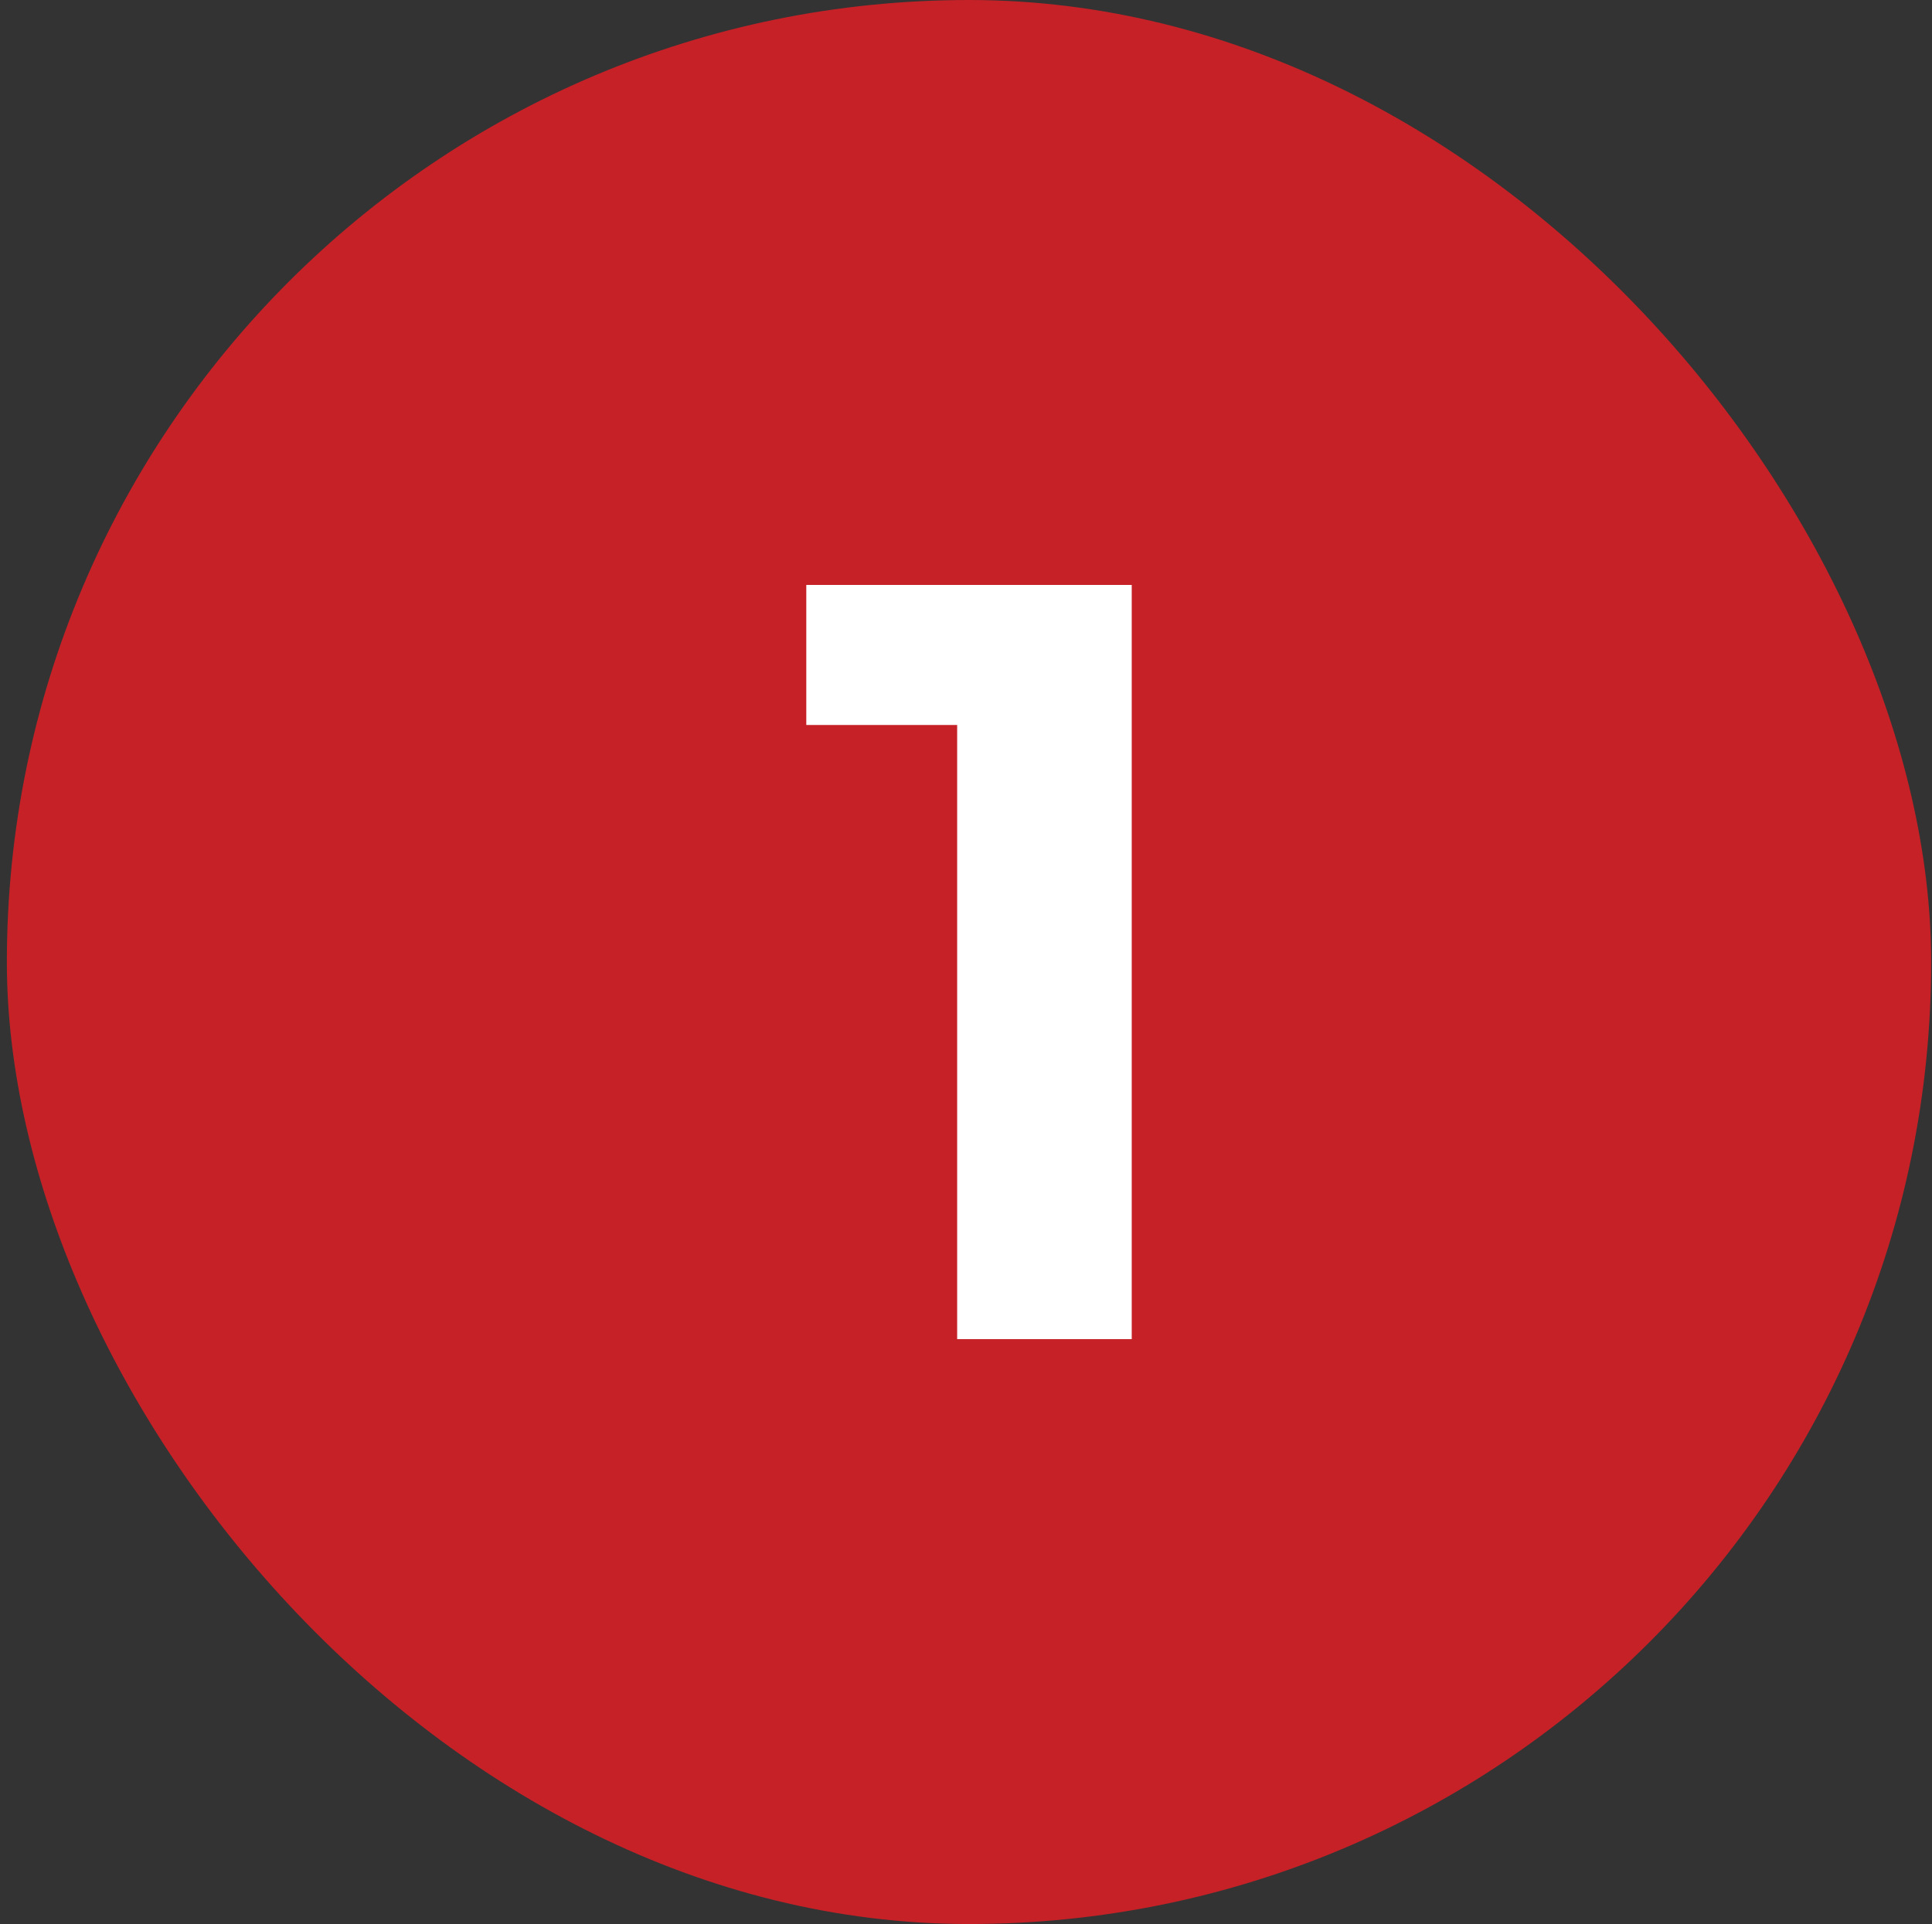
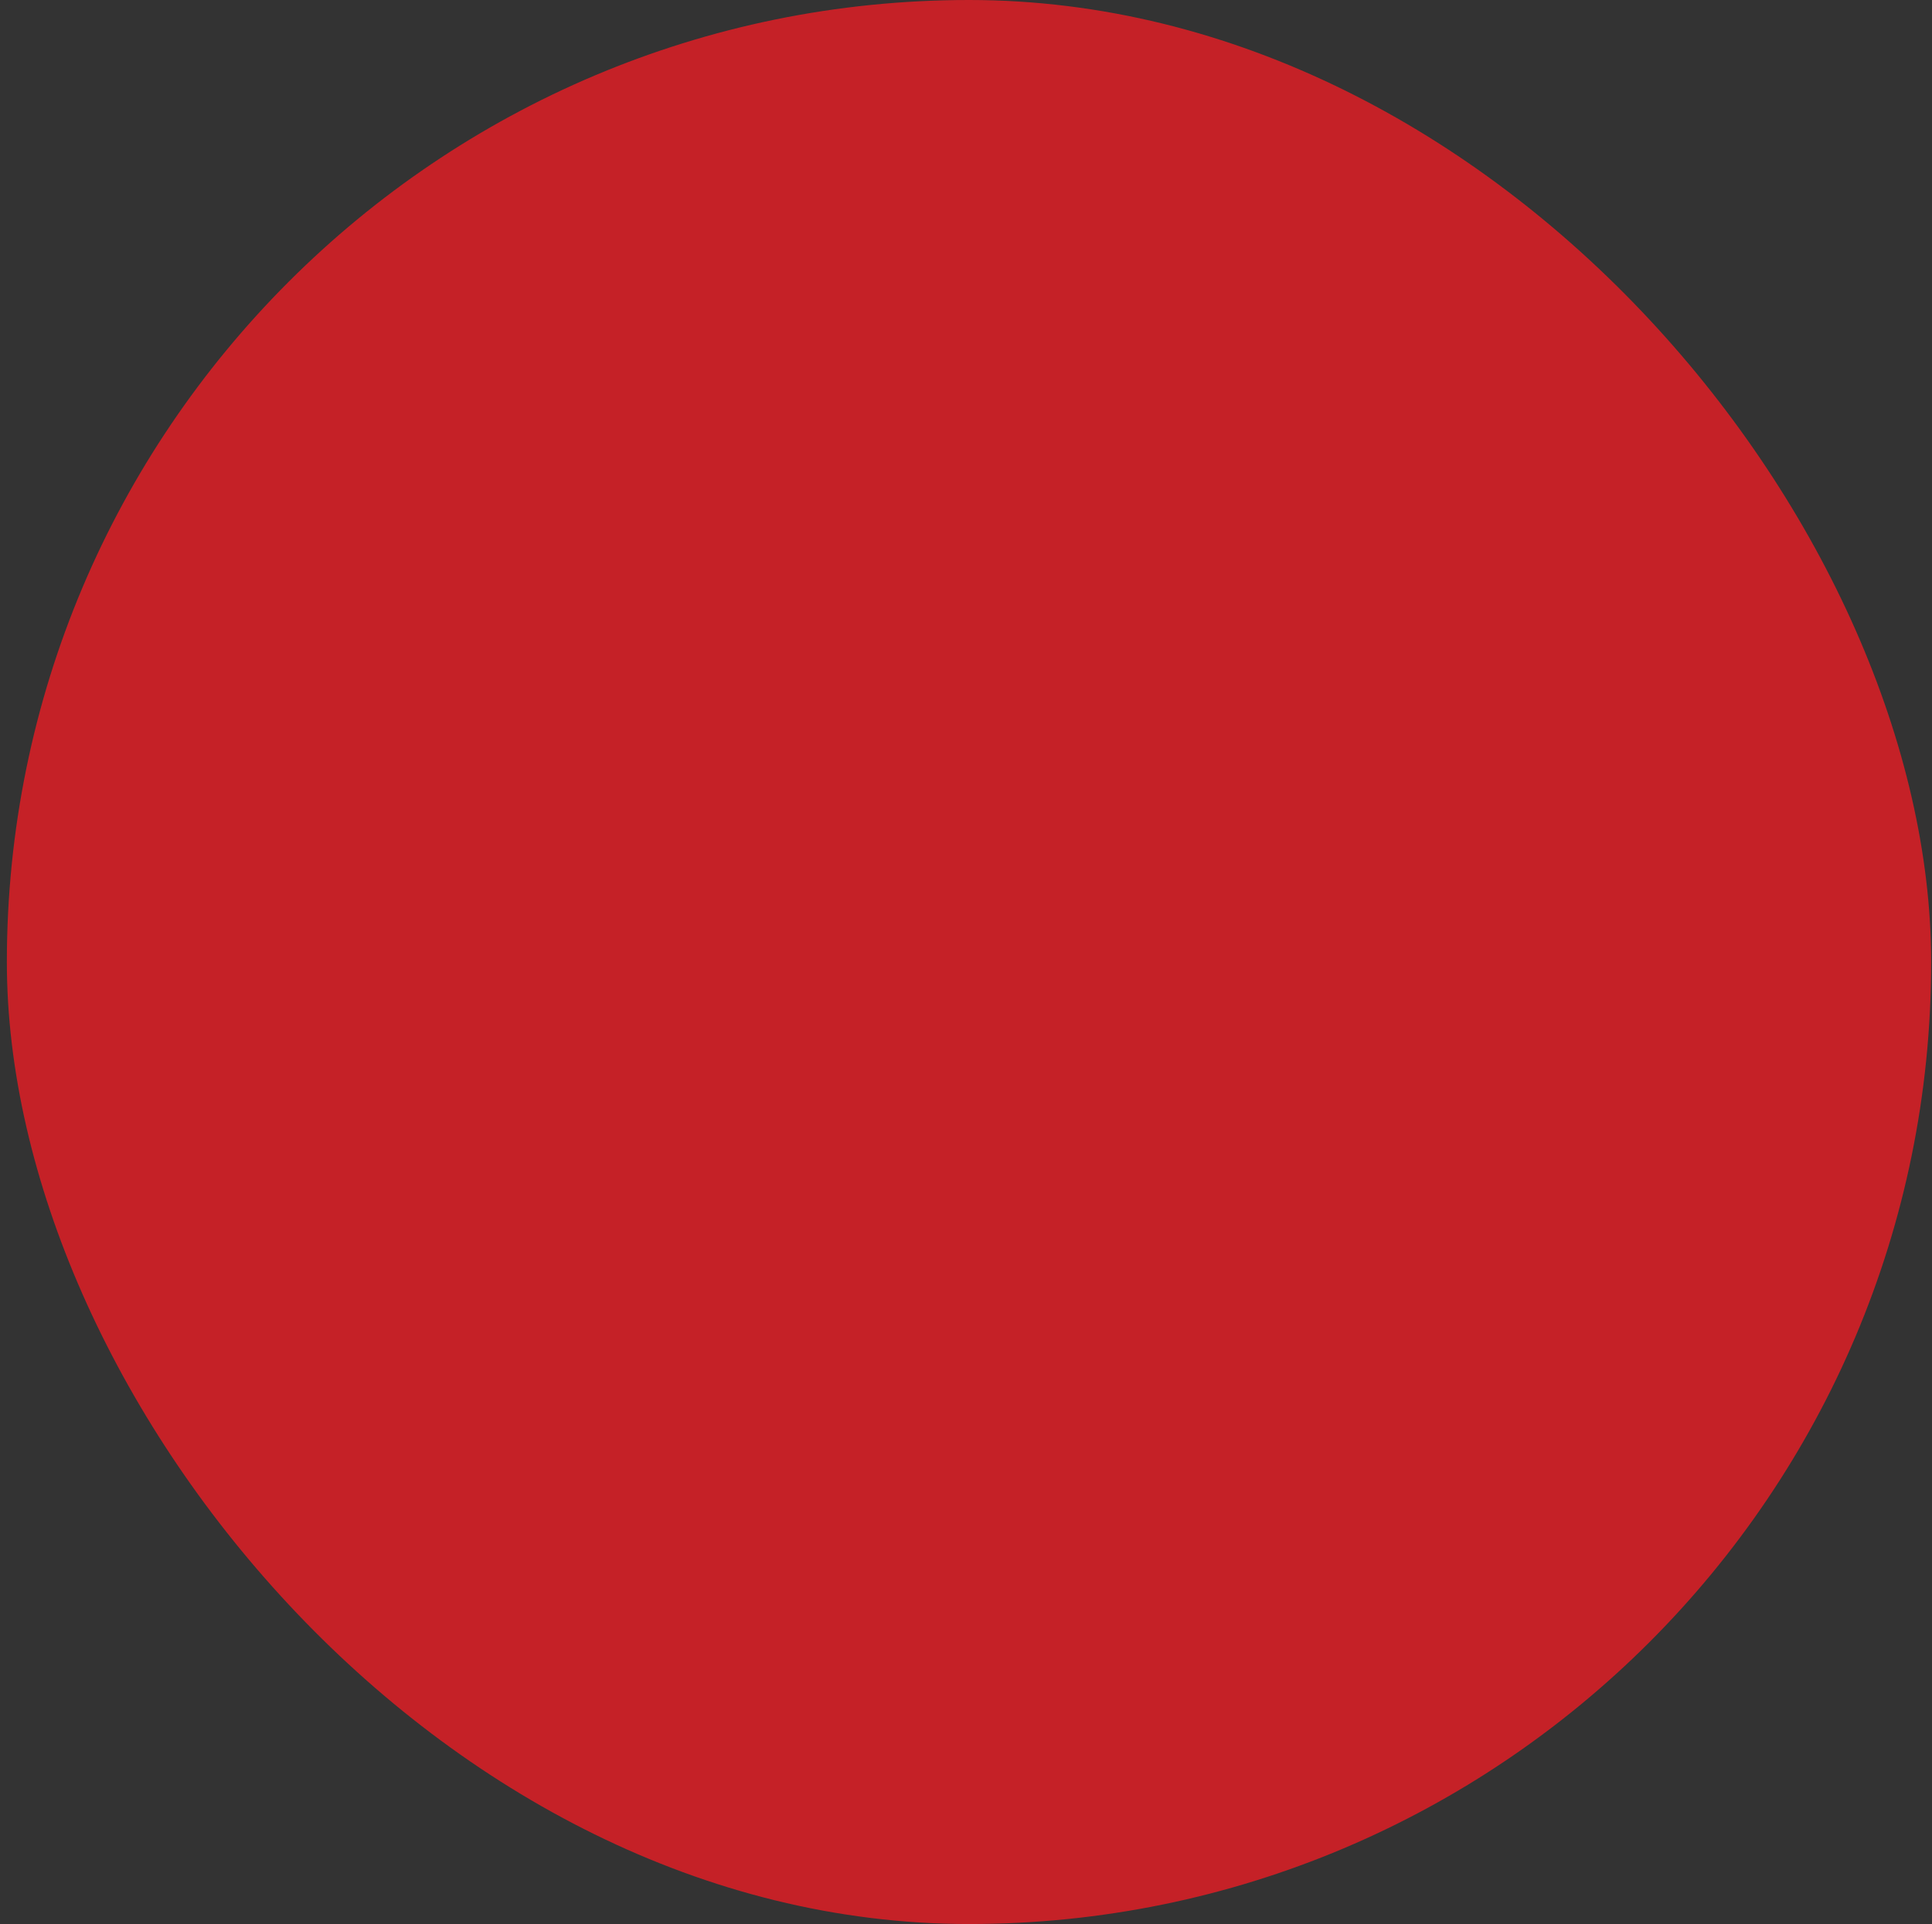
<svg xmlns="http://www.w3.org/2000/svg" width="251" height="250" viewBox="0 0 251 250" fill="none">
  <rect x="0" y="0" width="251" height="250" fill="#333333" stroke="none" />
  <rect x="0.891" width="250" height="250" rx="125" fill="#C52127" />
-   <path d="M124.351 174V84.4L134.151 94.2H104.751V76H147.031V174H124.351Z" fill="white" />
</svg>